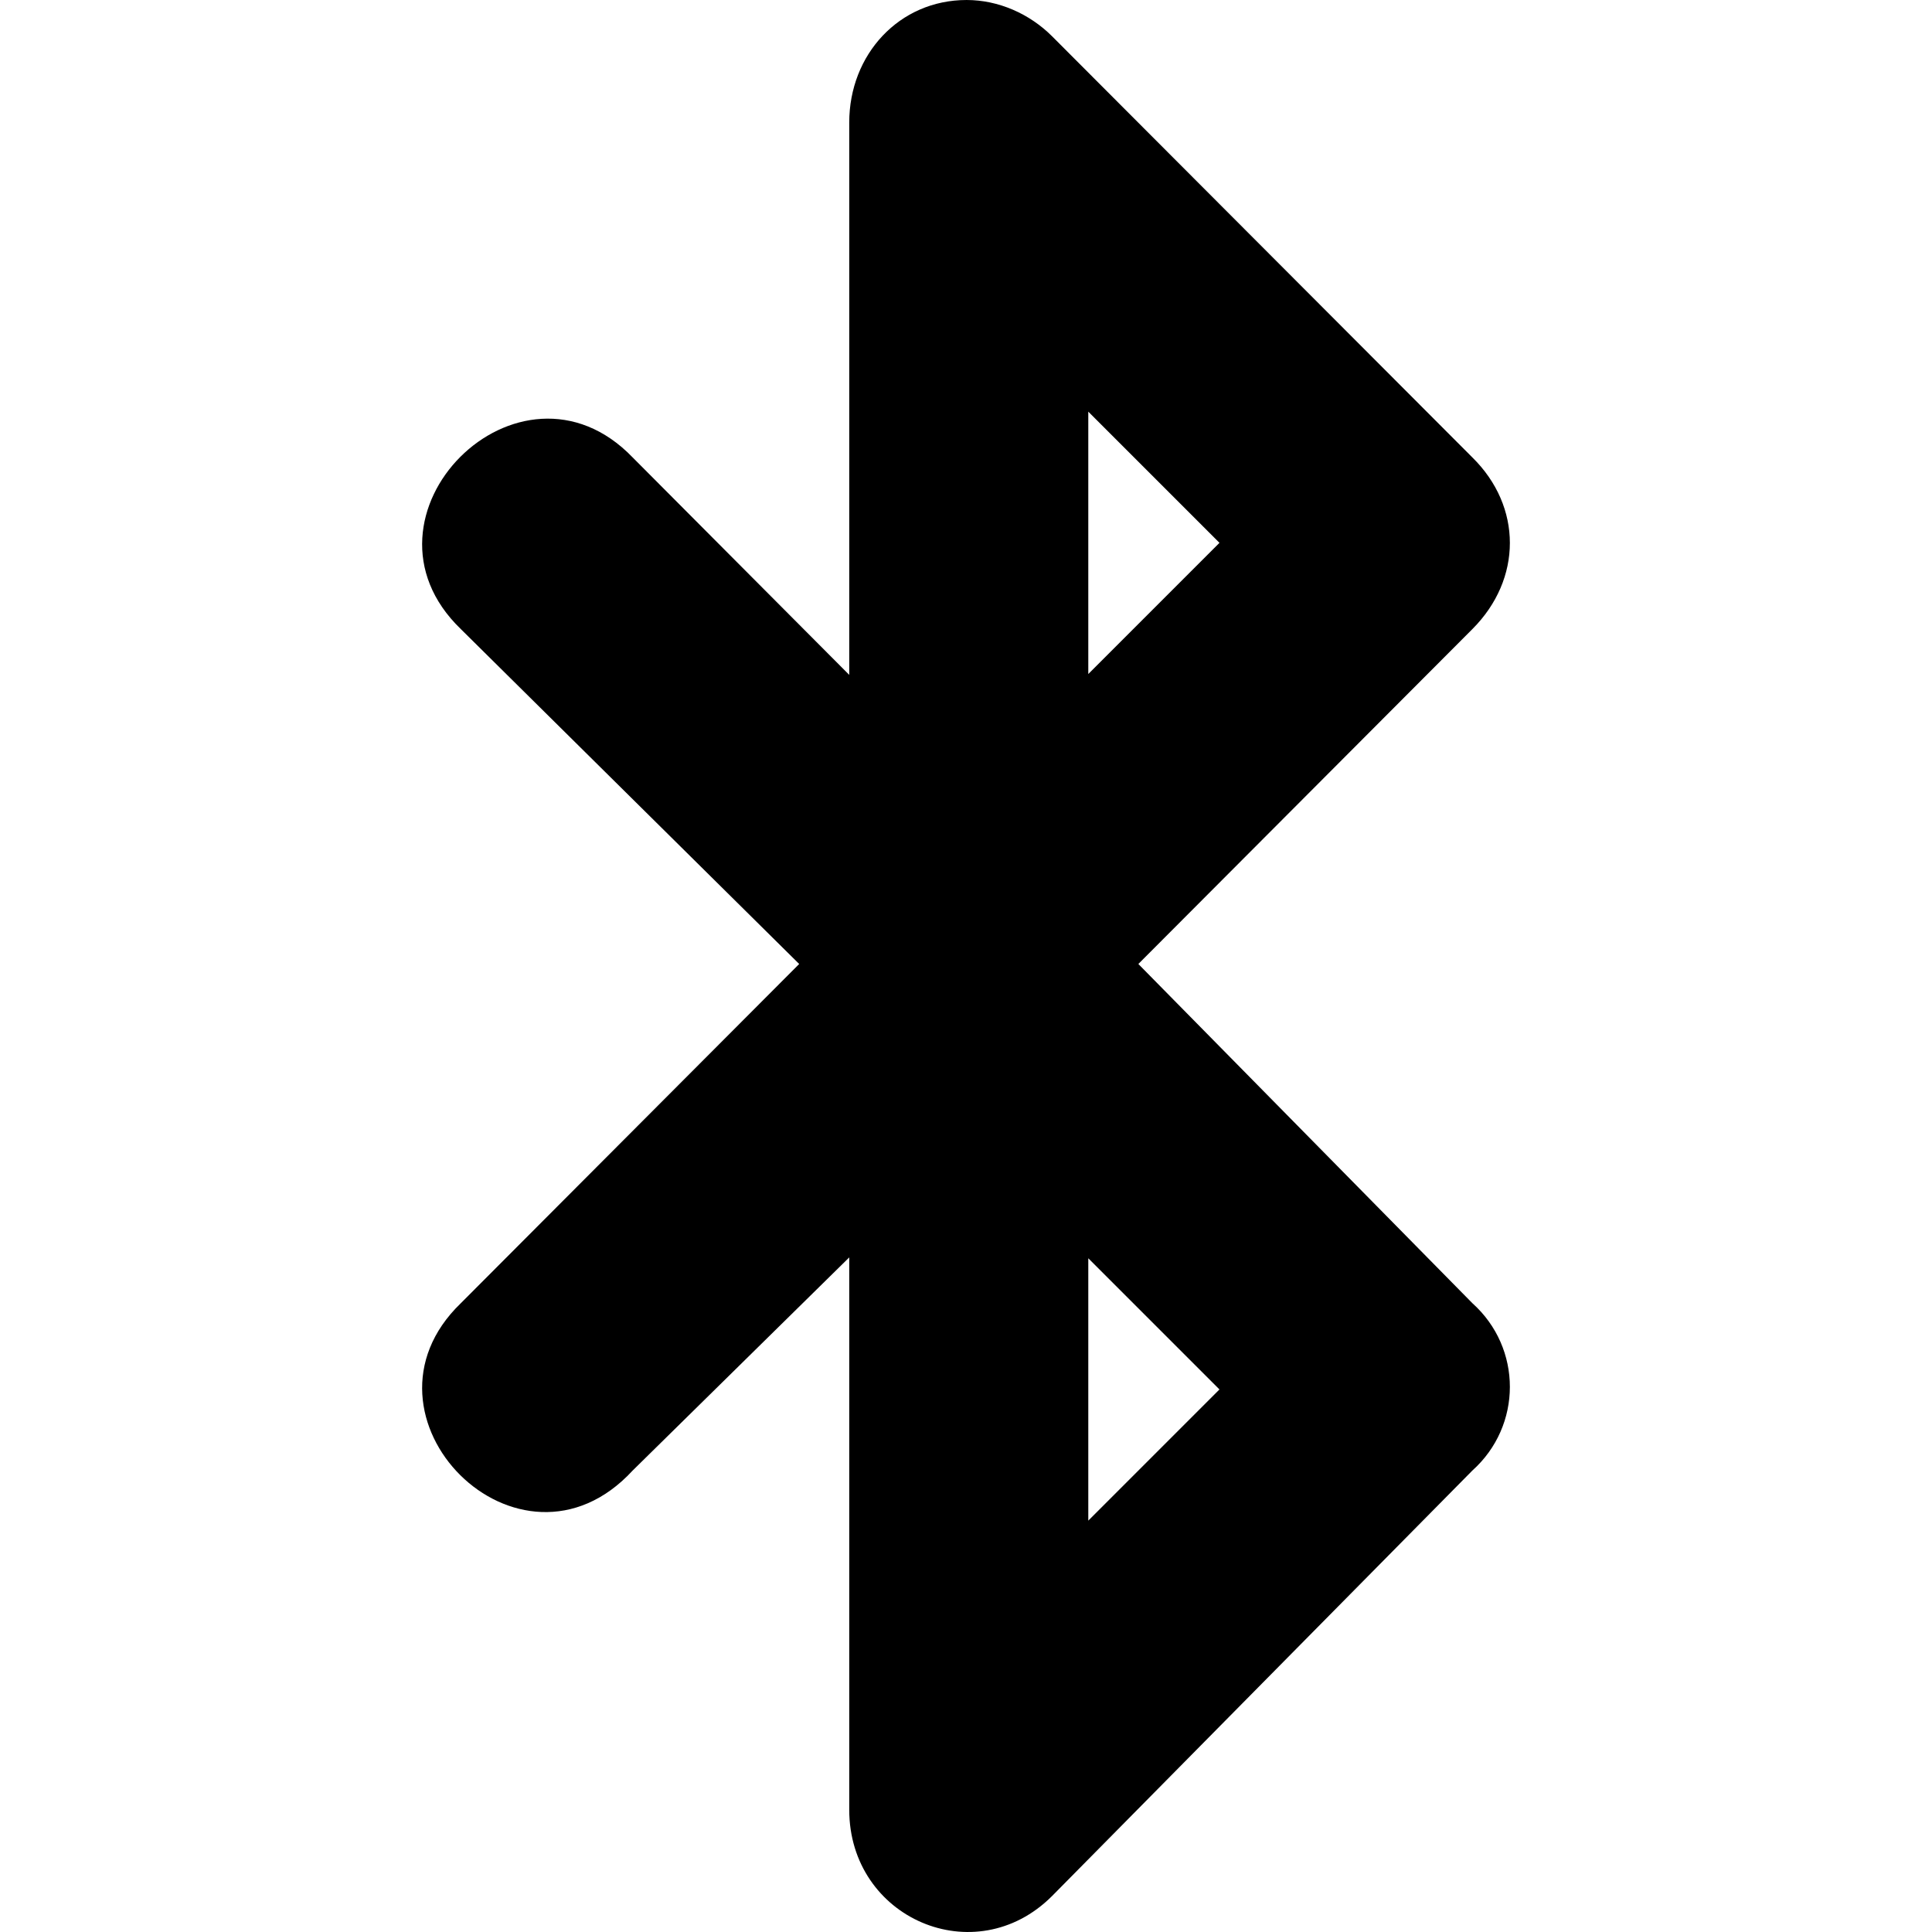
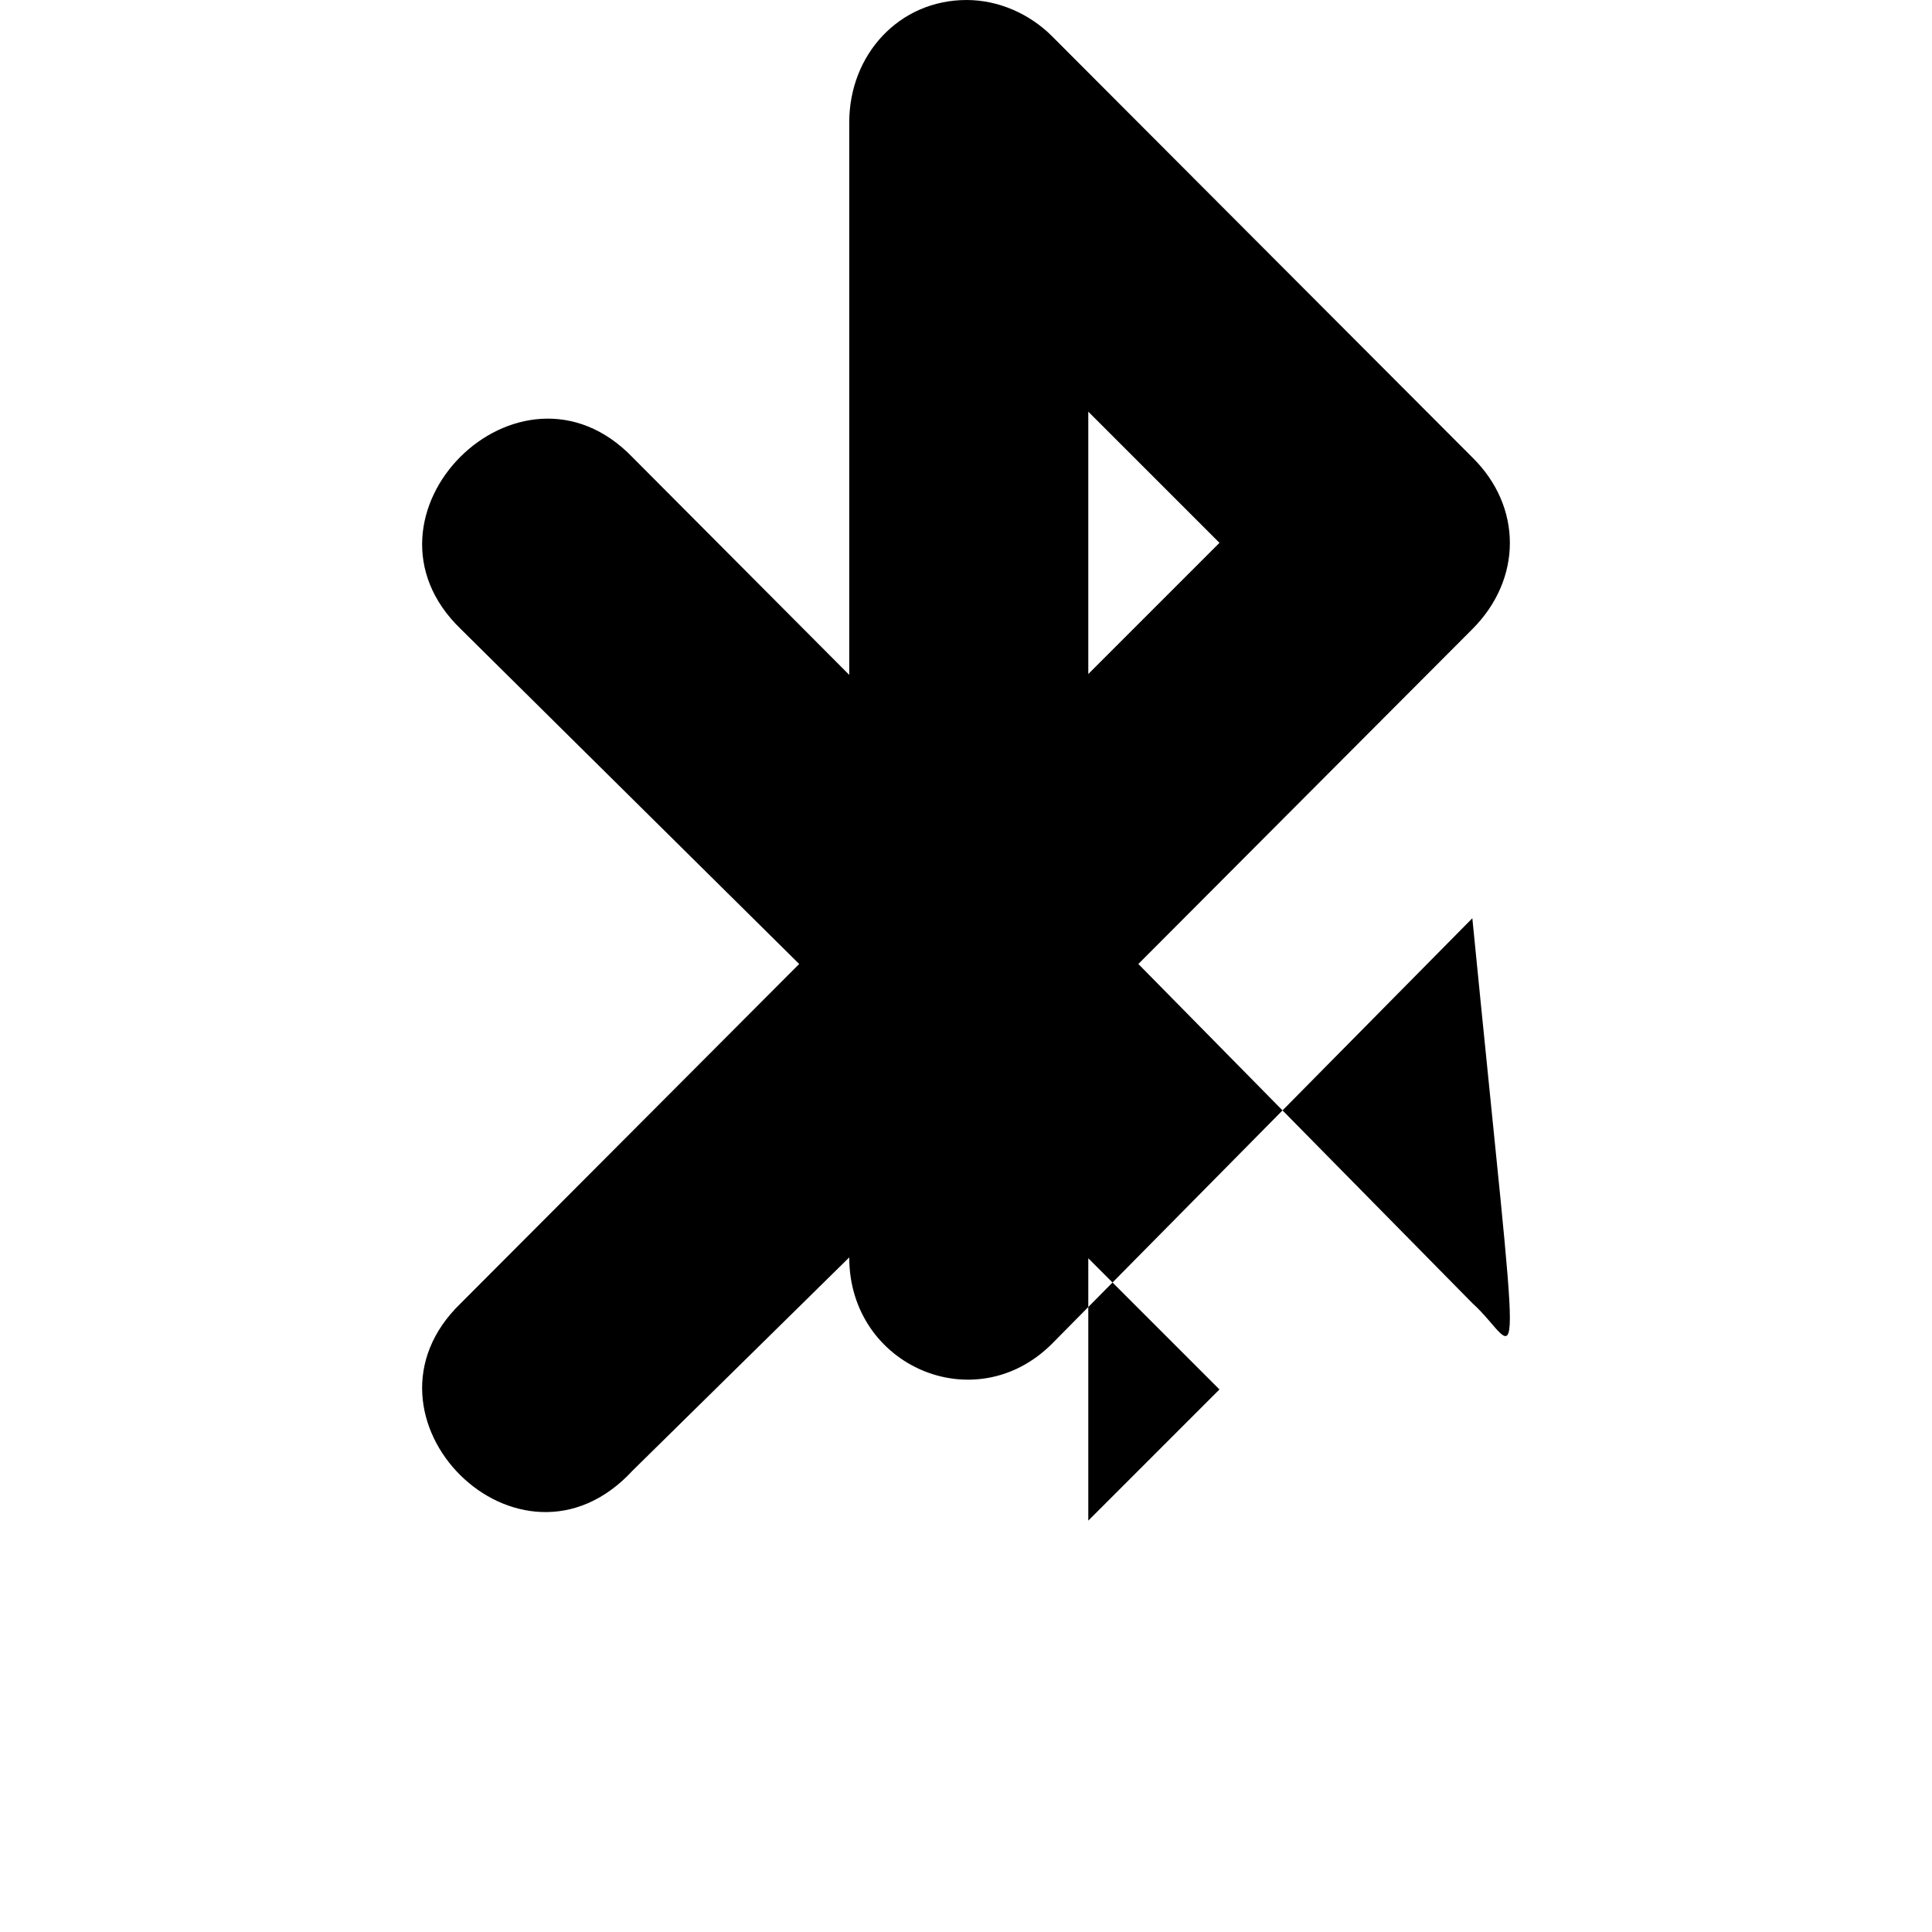
<svg xmlns="http://www.w3.org/2000/svg" fill="#000000" height="800px" width="800px" version="1.1" id="Layer_1" viewBox="0 0 223.867 223.867" xml:space="preserve">
  <g>
    <g>
-       <path d="M170.604,151l-38.7-39.3l38.7-38.8c5.8-5.8,5.8-14.2,0-19.9l-48.7-48.8c-2.6-2.6-6.2-4.2-9.9-4.2    c-7.8,0-13.6,6.3-13.6,14.2v64L73.304,53c-13.1-13.6-33.5,6.8-19.9,19.9l39.2,38.8l-39.2,39.3c-13.6,13.1,6.8,33.6,19.9,19.4    l25.1-24.7v64c0,12.6,14.6,18.9,23.5,10l48.7-49.3C176.404,165.2,176.404,156.2,170.604,151z M126.104,47.7l15.2,15.2l-15.2,15.2    V47.7z M126.104,176.2v-30.4l15.2,15.2L126.104,176.2z" />
+       <path d="M170.604,151l-38.7-39.3l38.7-38.8c5.8-5.8,5.8-14.2,0-19.9l-48.7-48.8c-2.6-2.6-6.2-4.2-9.9-4.2    c-7.8,0-13.6,6.3-13.6,14.2v64L73.304,53c-13.1-13.6-33.5,6.8-19.9,19.9l39.2,38.8l-39.2,39.3c-13.6,13.1,6.8,33.6,19.9,19.4    l25.1-24.7c0,12.6,14.6,18.9,23.5,10l48.7-49.3C176.404,165.2,176.404,156.2,170.604,151z M126.104,47.7l15.2,15.2l-15.2,15.2    V47.7z M126.104,176.2v-30.4l15.2,15.2L126.104,176.2z" />
    </g>
  </g>
</svg>